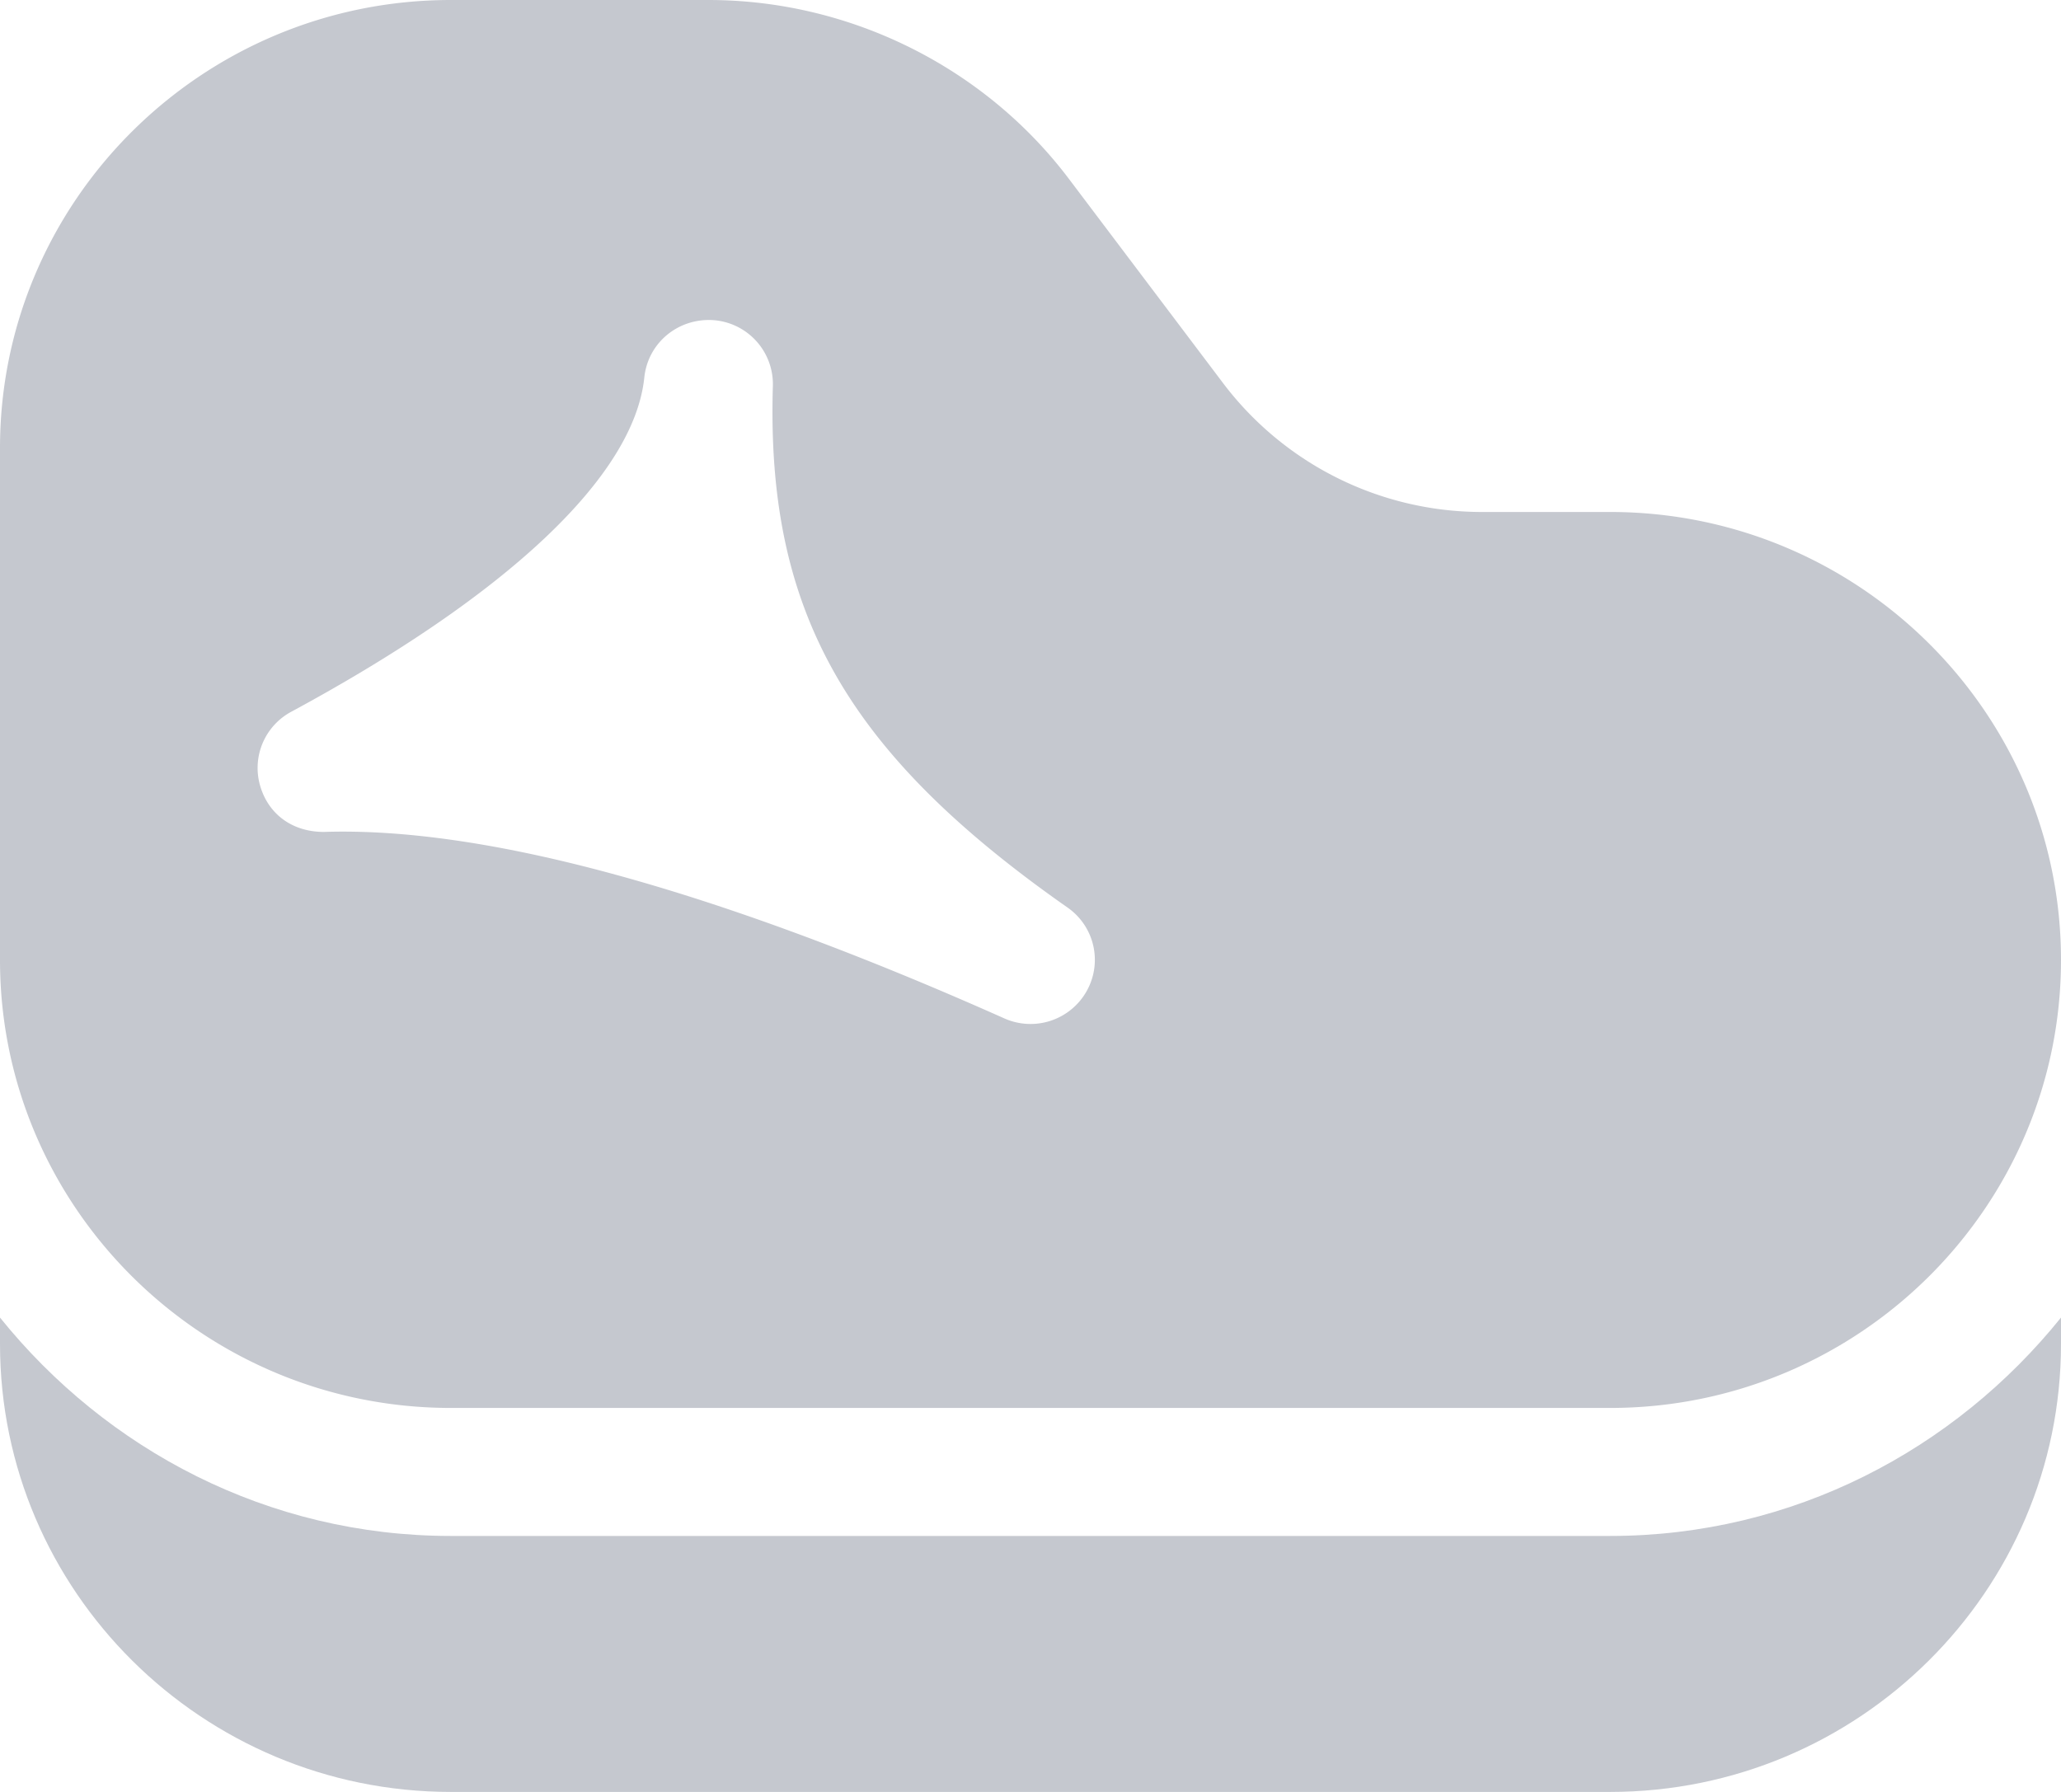
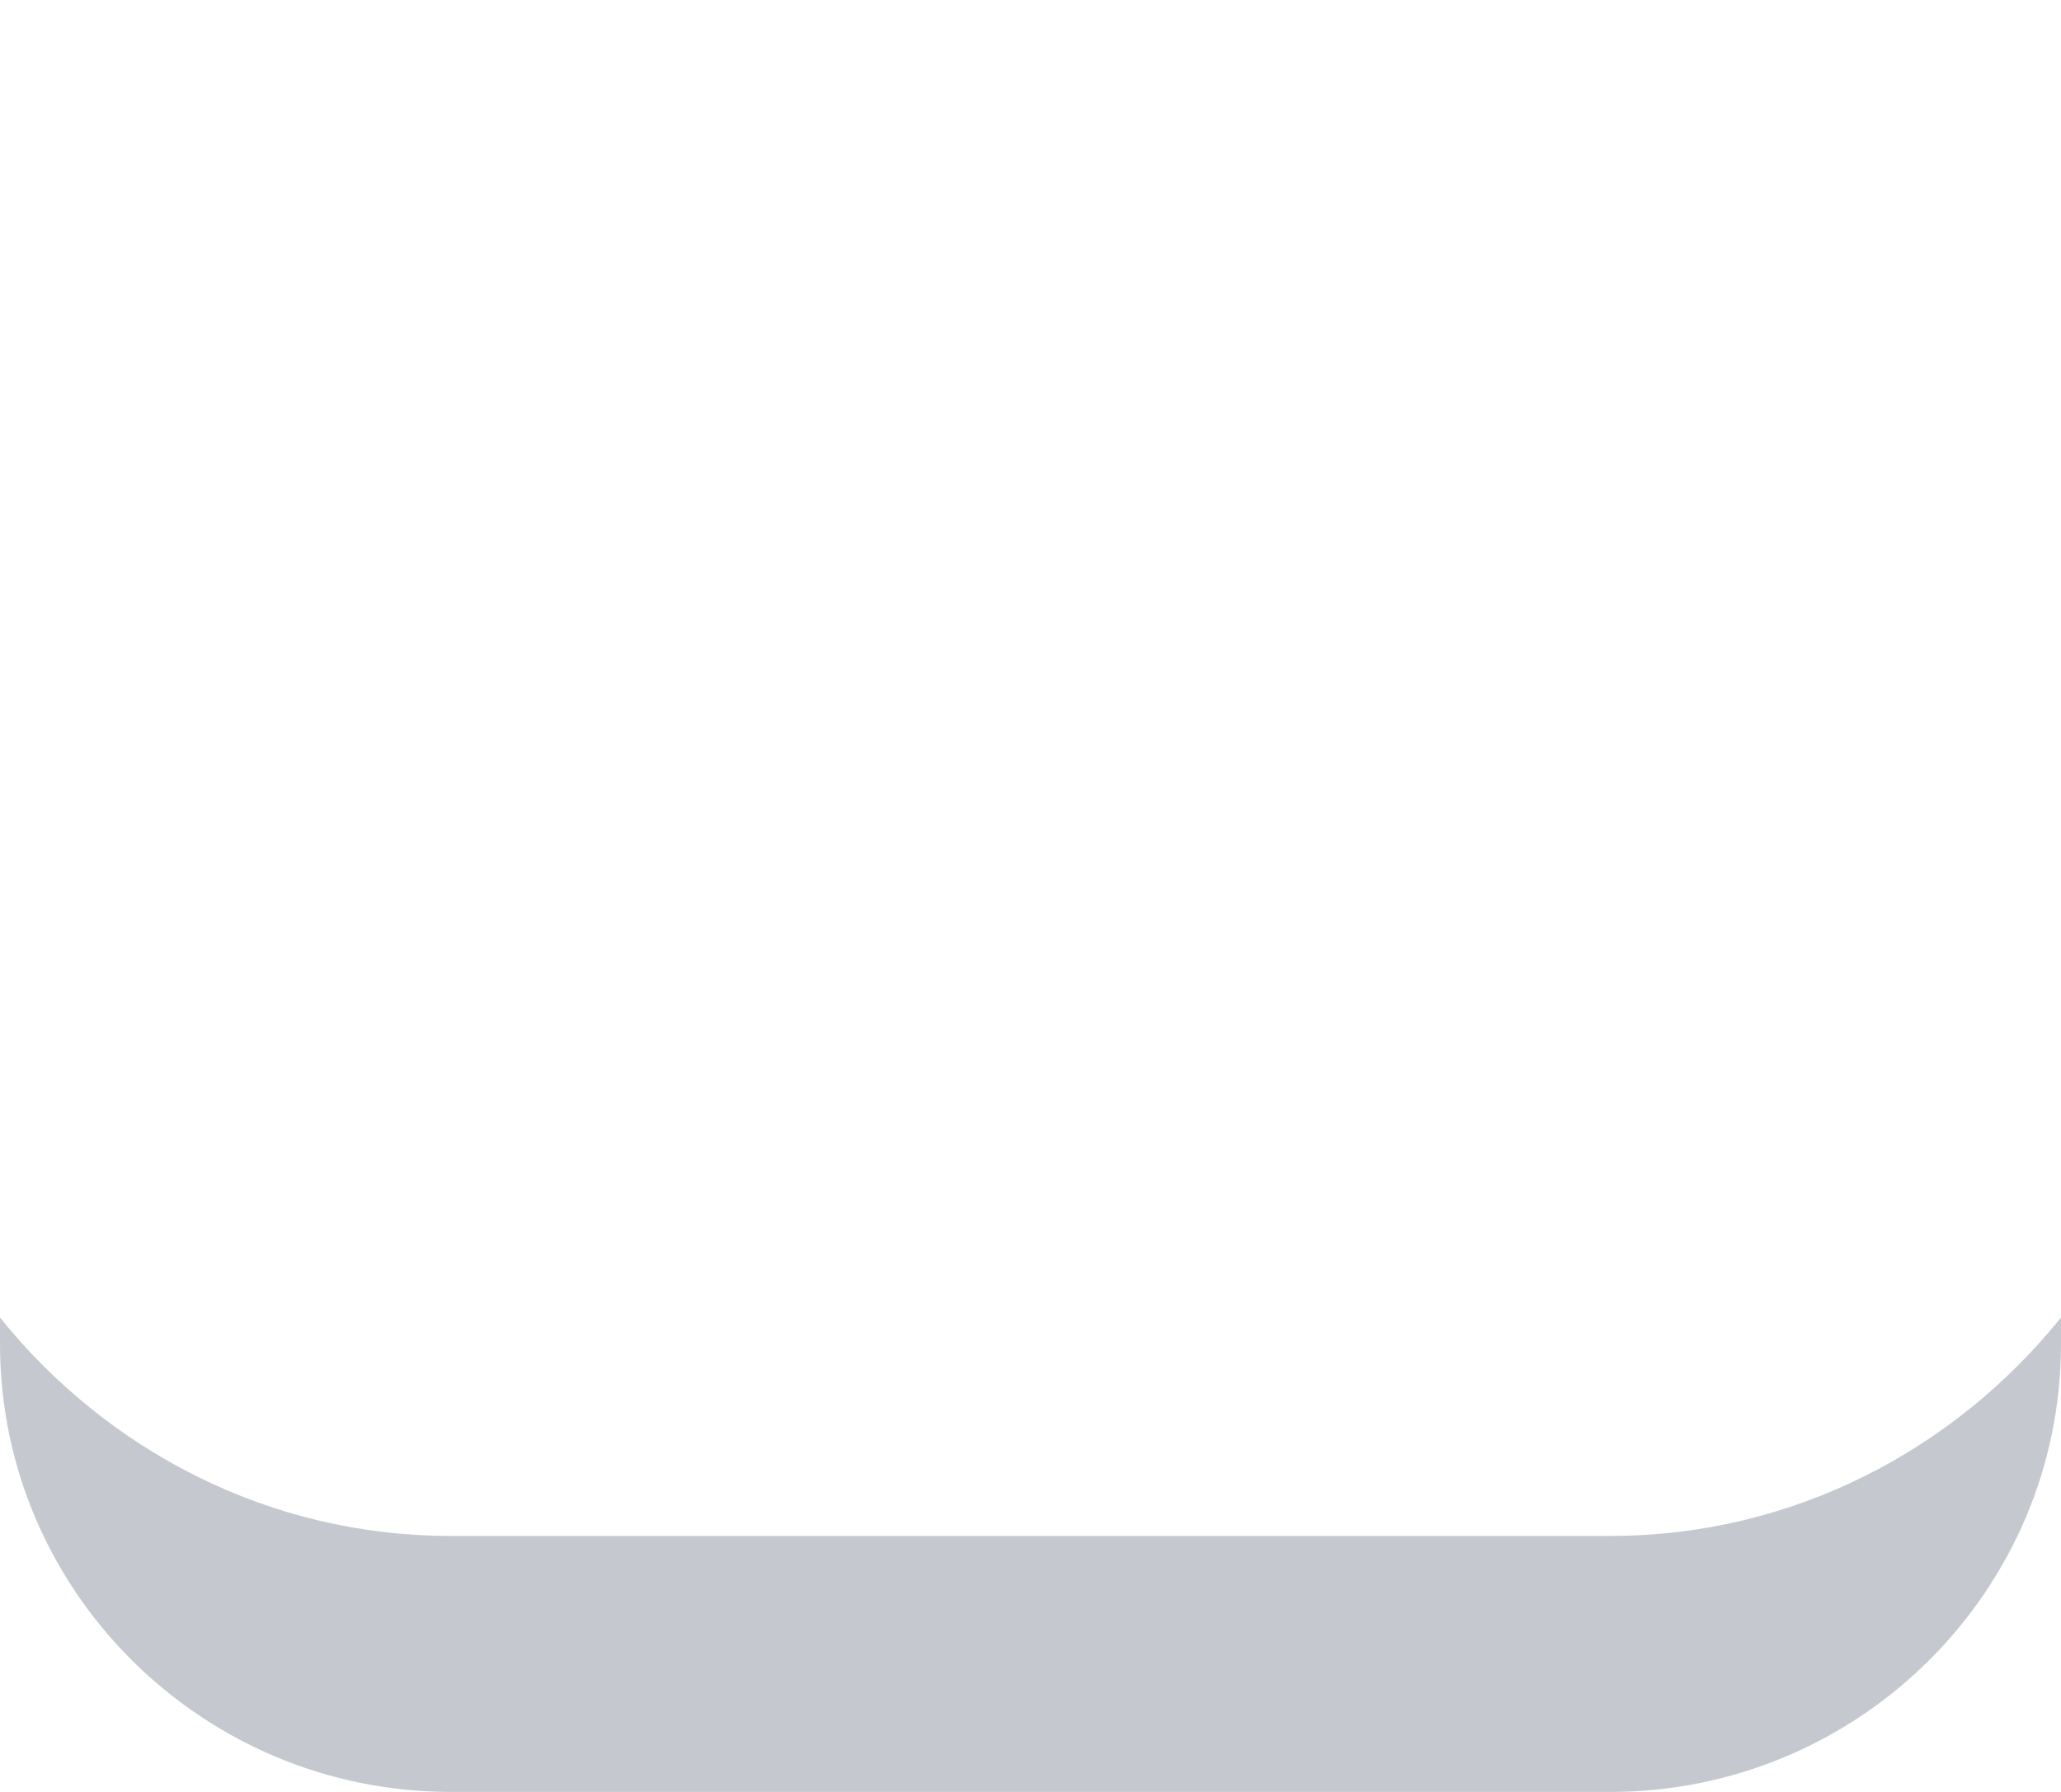
<svg xmlns="http://www.w3.org/2000/svg" width="69" height="60" viewBox="0 0 69 60">
  <g fill="#C5C8CF" fill-rule="nonzero">
-     <path d="M53.906 17.143h-4.312a10.865 10.865 0 0 1-8.625-4.286L35.794 6c-2.834-3.759-7.349-6-12.075-6h-8.625C6.77 0 0 6.729 0 15v17.143c0 8.271 6.77 15 15.094 15h38.812c8.323 0 15.094-6.729 15.094-15 0-8.272-6.77-15-15.094-15zM36.372 33.2a2.154 2.154 0 0 1-2.756.896c-9.617-4.286-17.34-6.42-22.779-6.24-1.09-.004-1.88-.63-2.139-1.586a2.136 2.136 0 0 1 1.053-2.438c7.283-3.934 11.48-7.907 11.82-11.194.12-1.149 1.117-1.985 2.29-1.92a2.149 2.149 0 0 1 2.014 2.202c-.229 7.539 2.445 12.27 9.867 17.469a2.134 2.134 0 0 1 .63 2.811z" />
    <path d="M53.906 51.429H15.094c-6.128 0-11.536-2.893-15.094-7.312V45c0 8.271 6.77 15 15.094 15h38.812C62.23 60 69 53.271 69 45v-.883c-3.558 4.419-8.966 7.312-15.094 7.312z" />
  </g>
</svg>